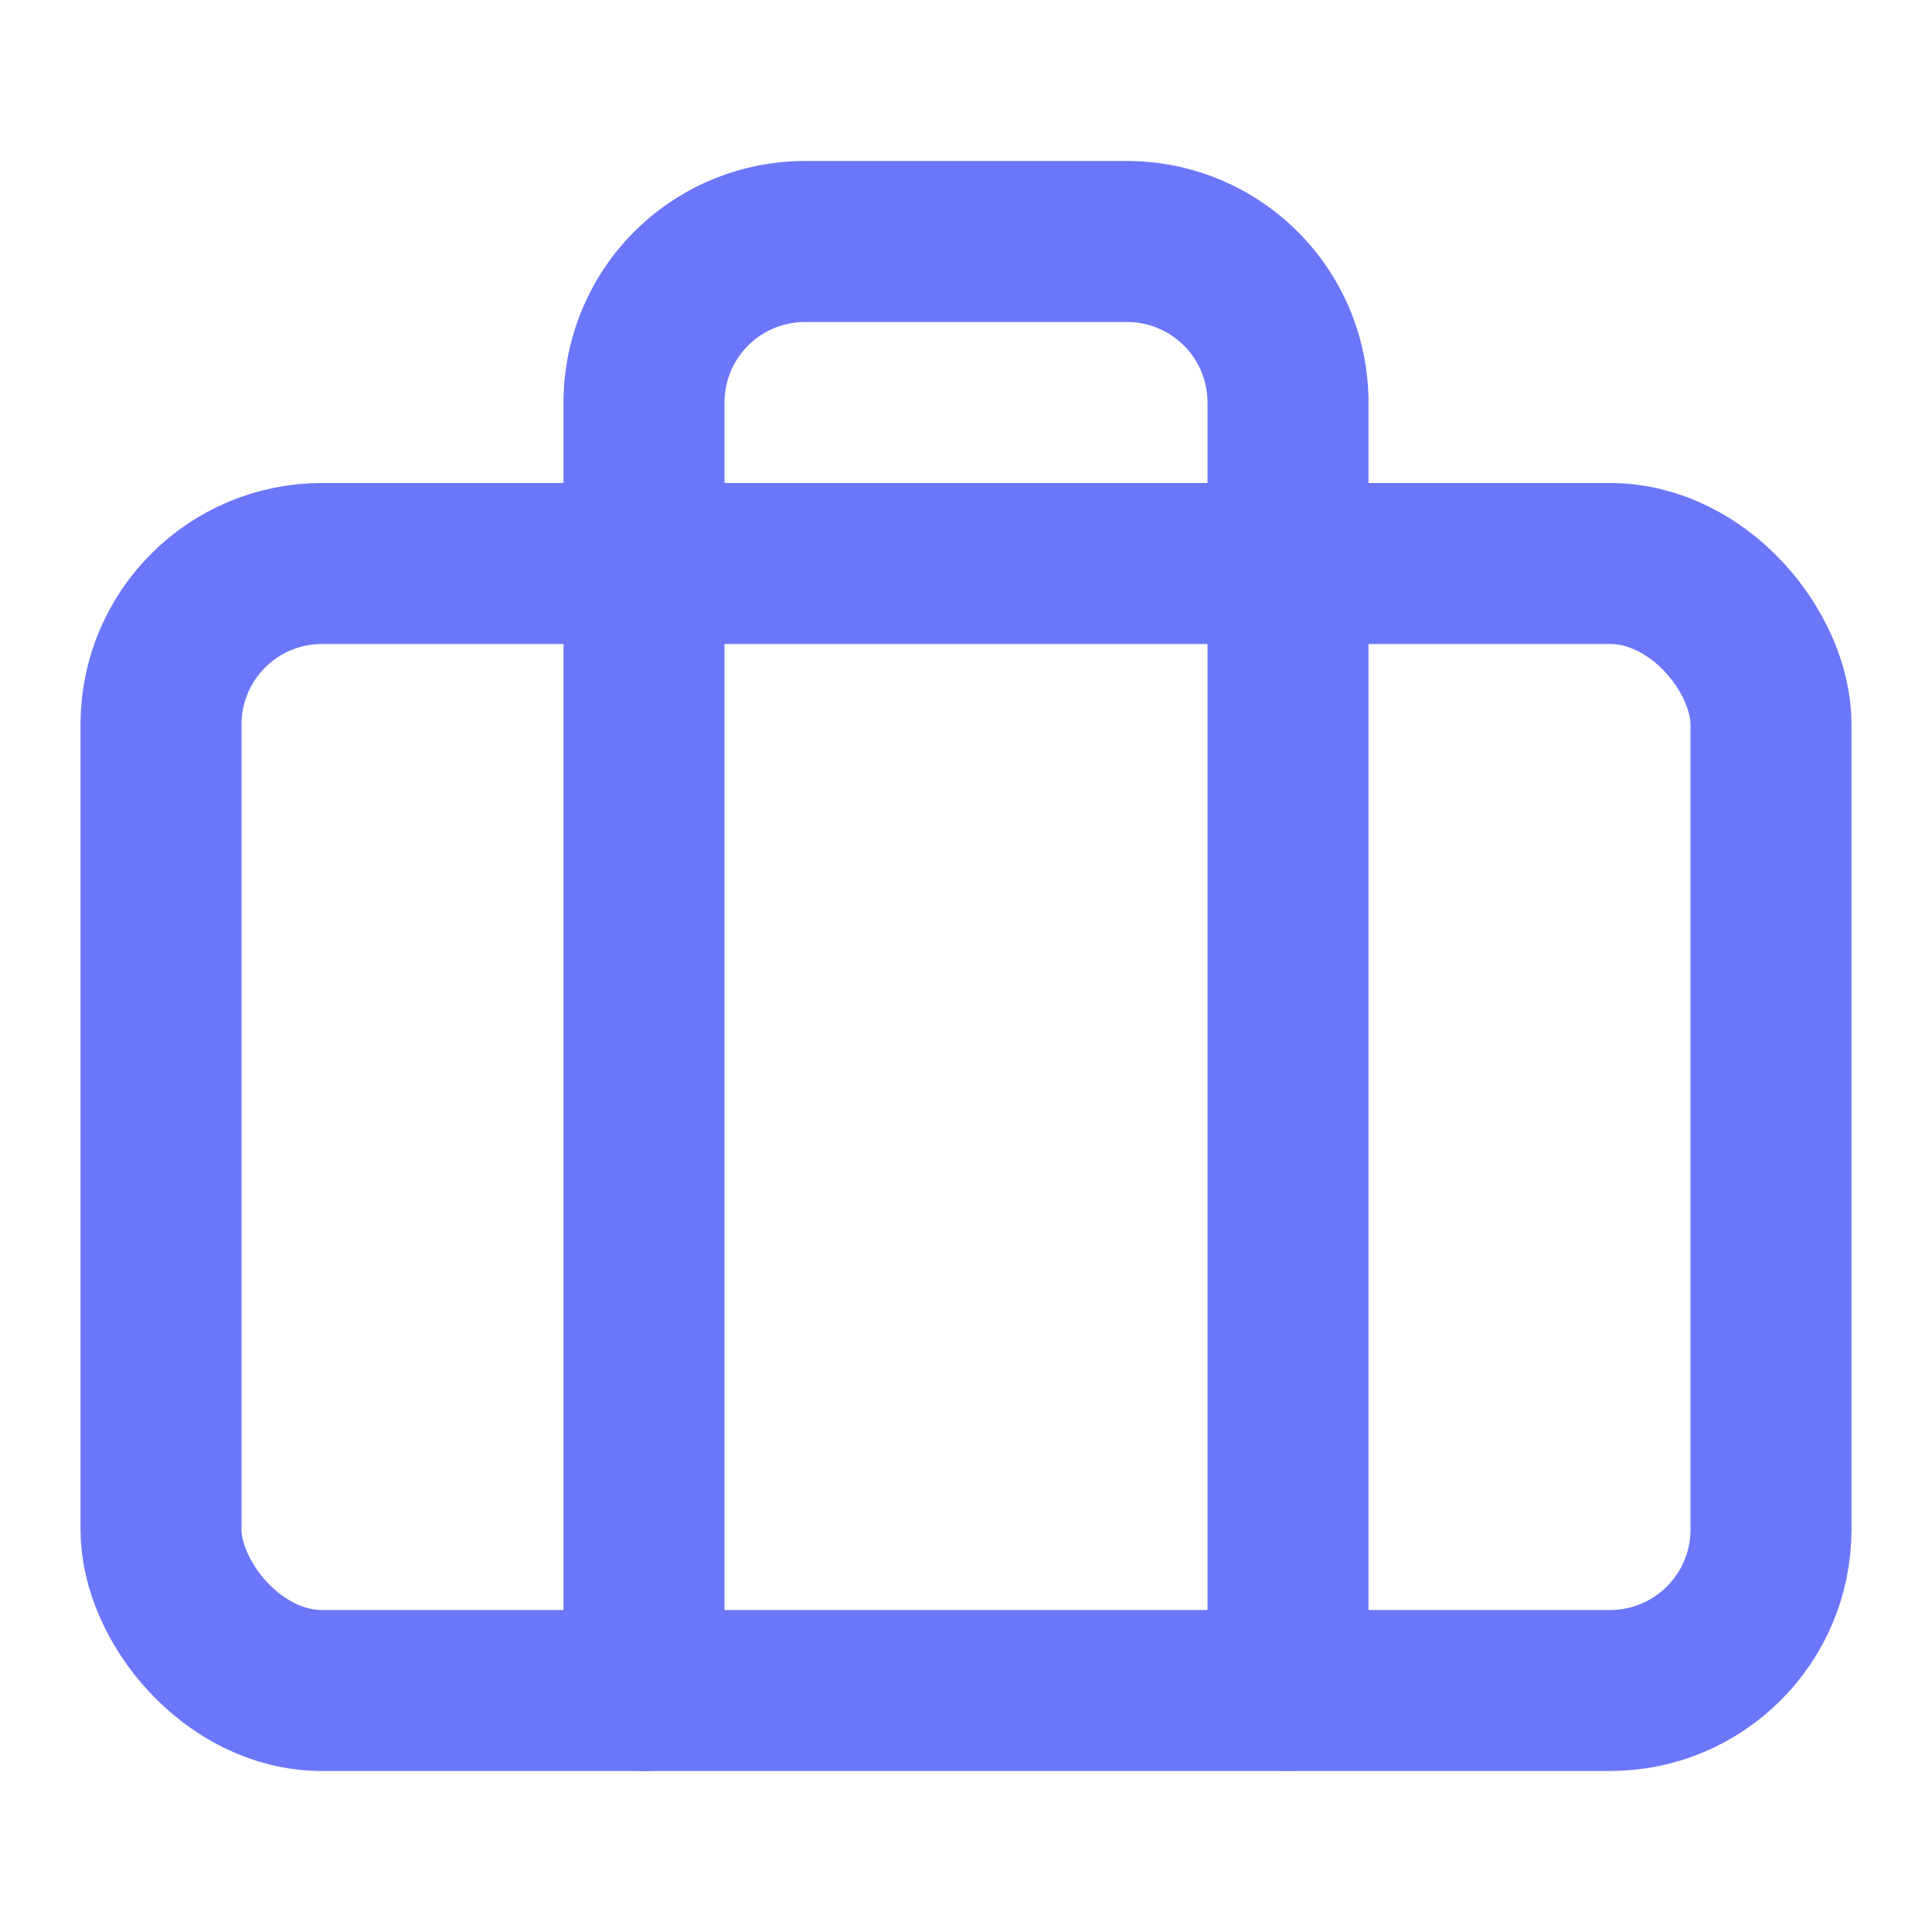
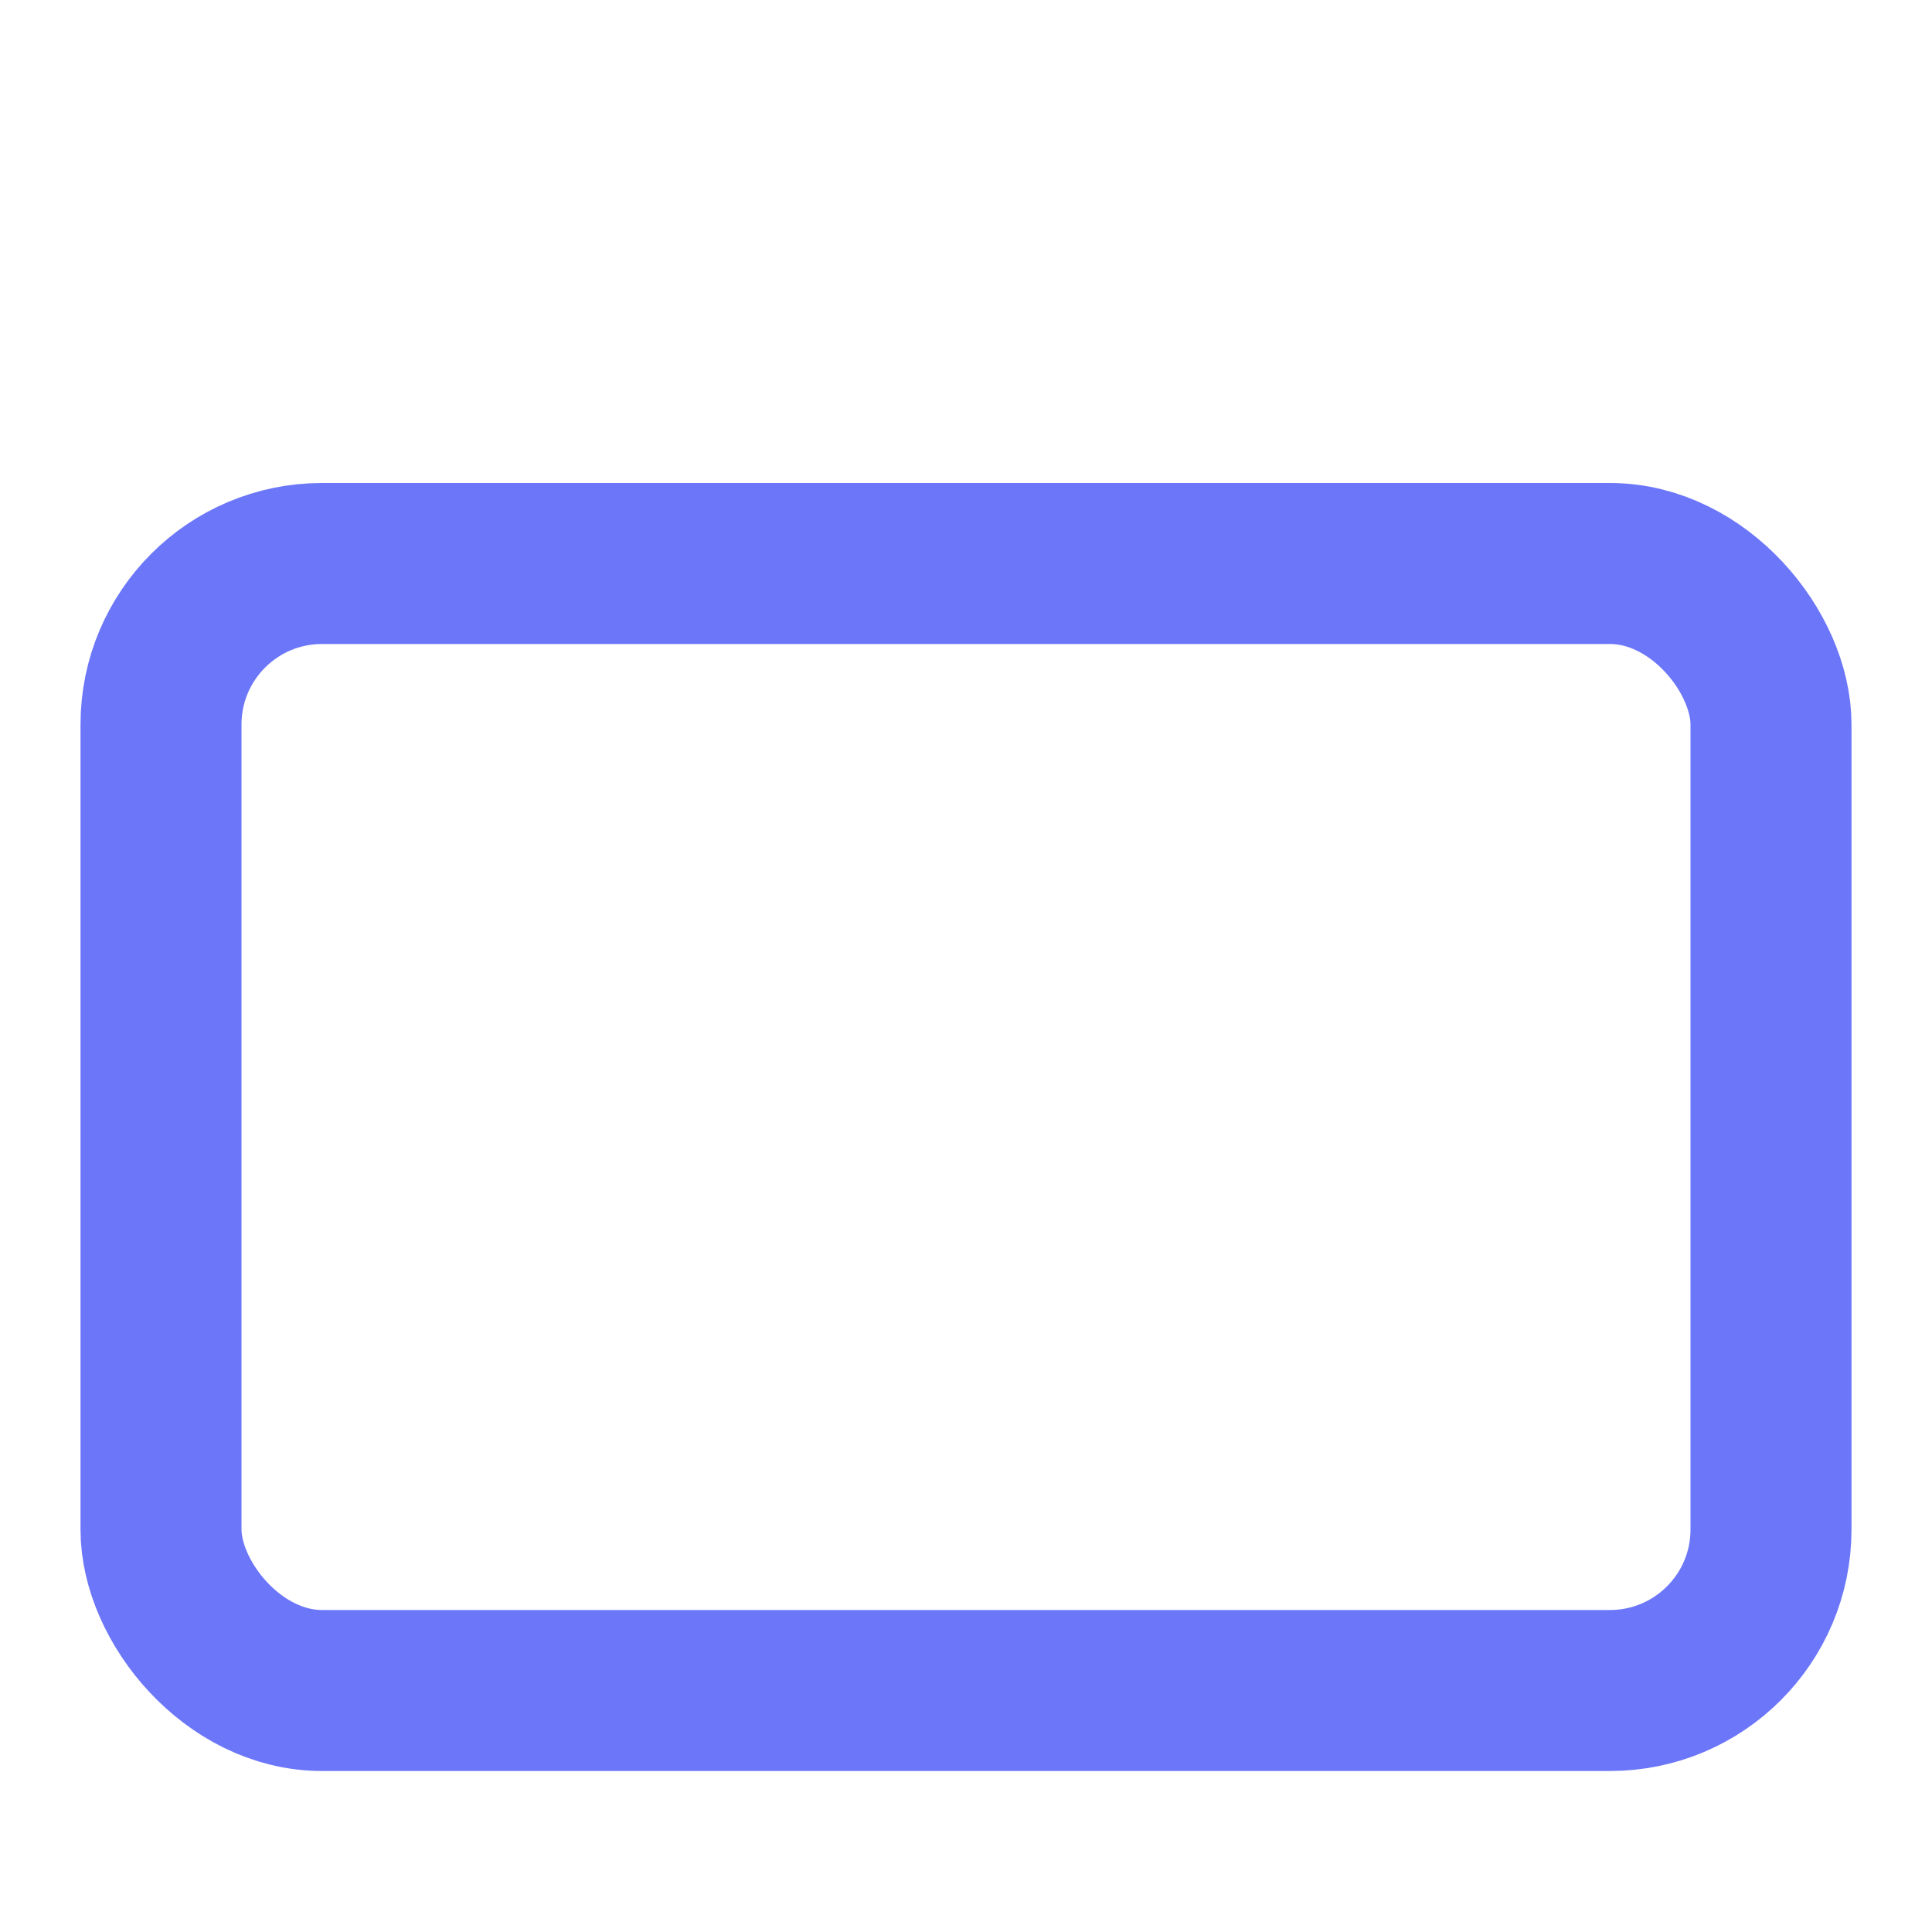
<svg xmlns="http://www.w3.org/2000/svg" width="40" height="40" viewBox="0 0 24 24" fill="none" stroke="#6c76f9" stroke-width="2" stroke-linecap="round" stroke-linejoin="round" class="feather feather-briefcase">
  <rect x="2" y="7" width="20" height="14" rx="2" ry="2" />
-   <path d="M16 21V5a2 2 0 0 0-2-2h-4a2 2 0 0 0-2 2v16" />
</svg>